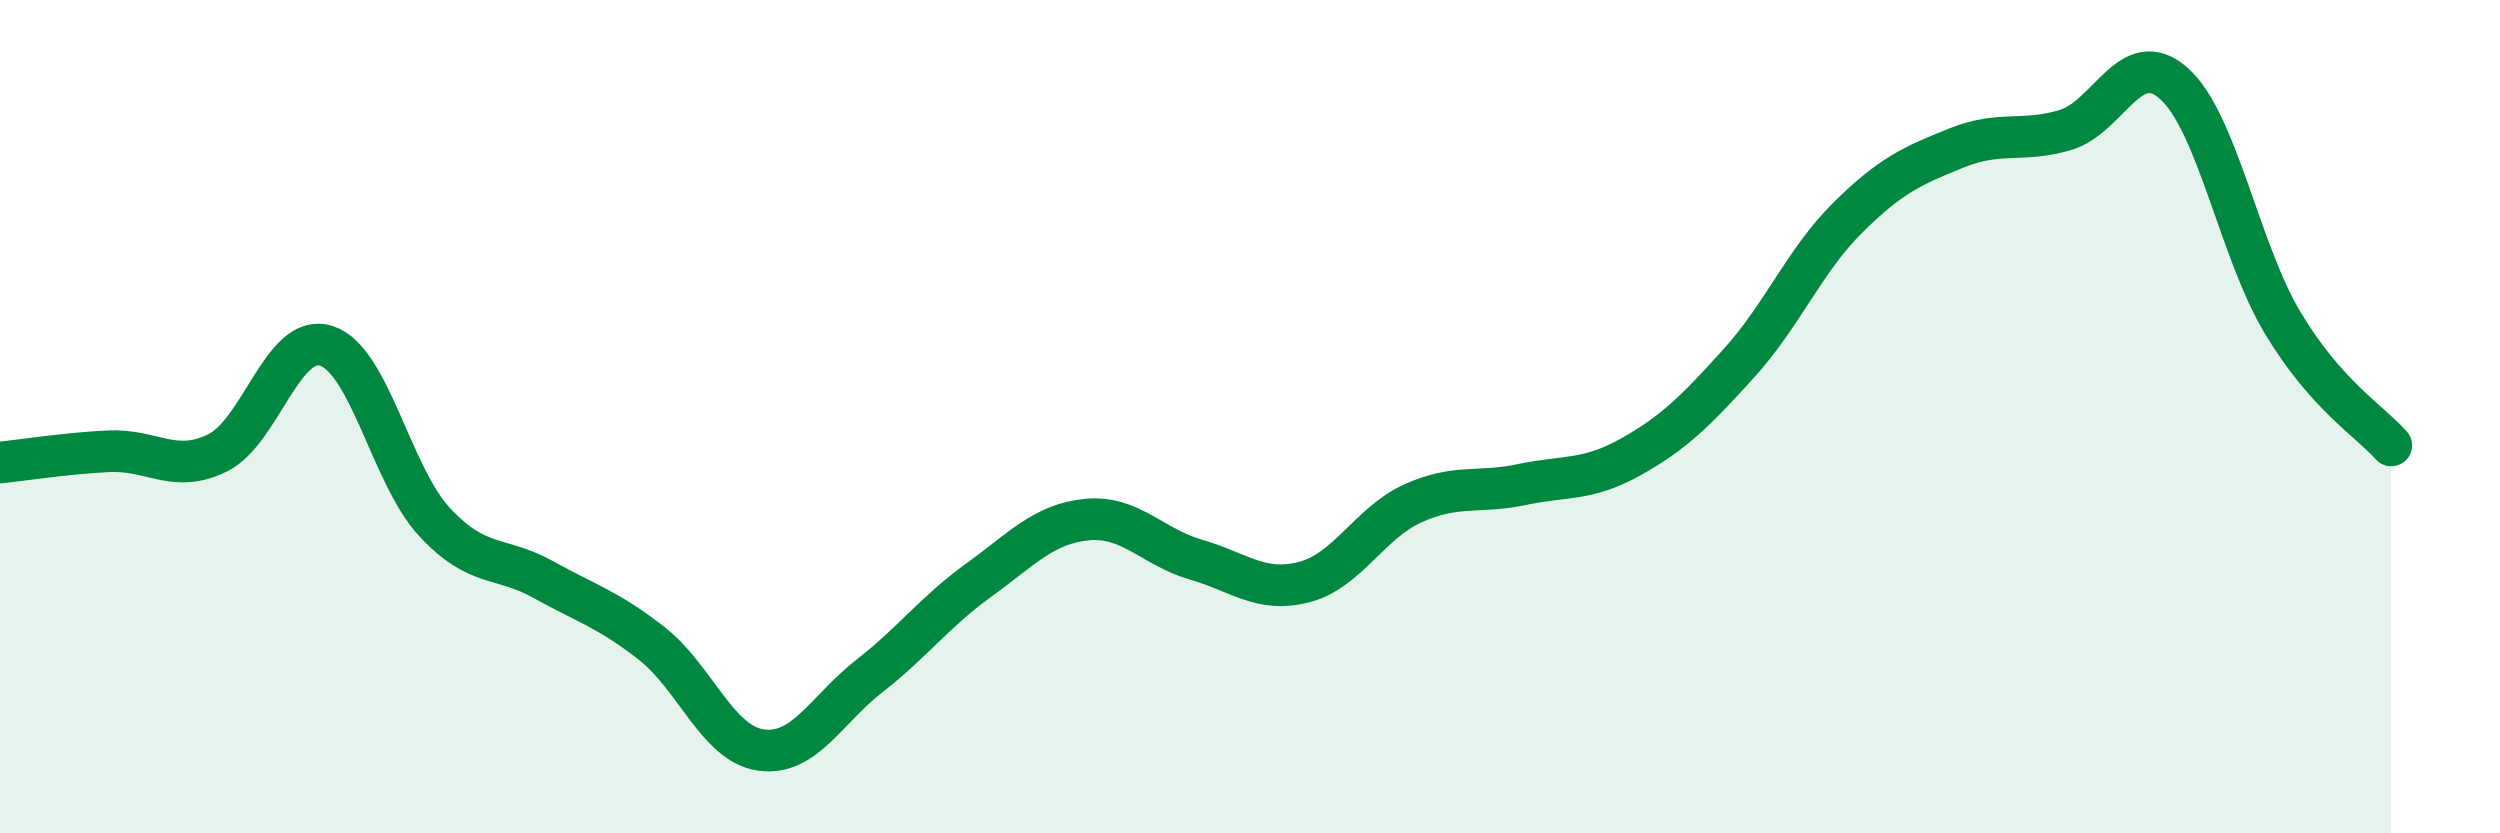
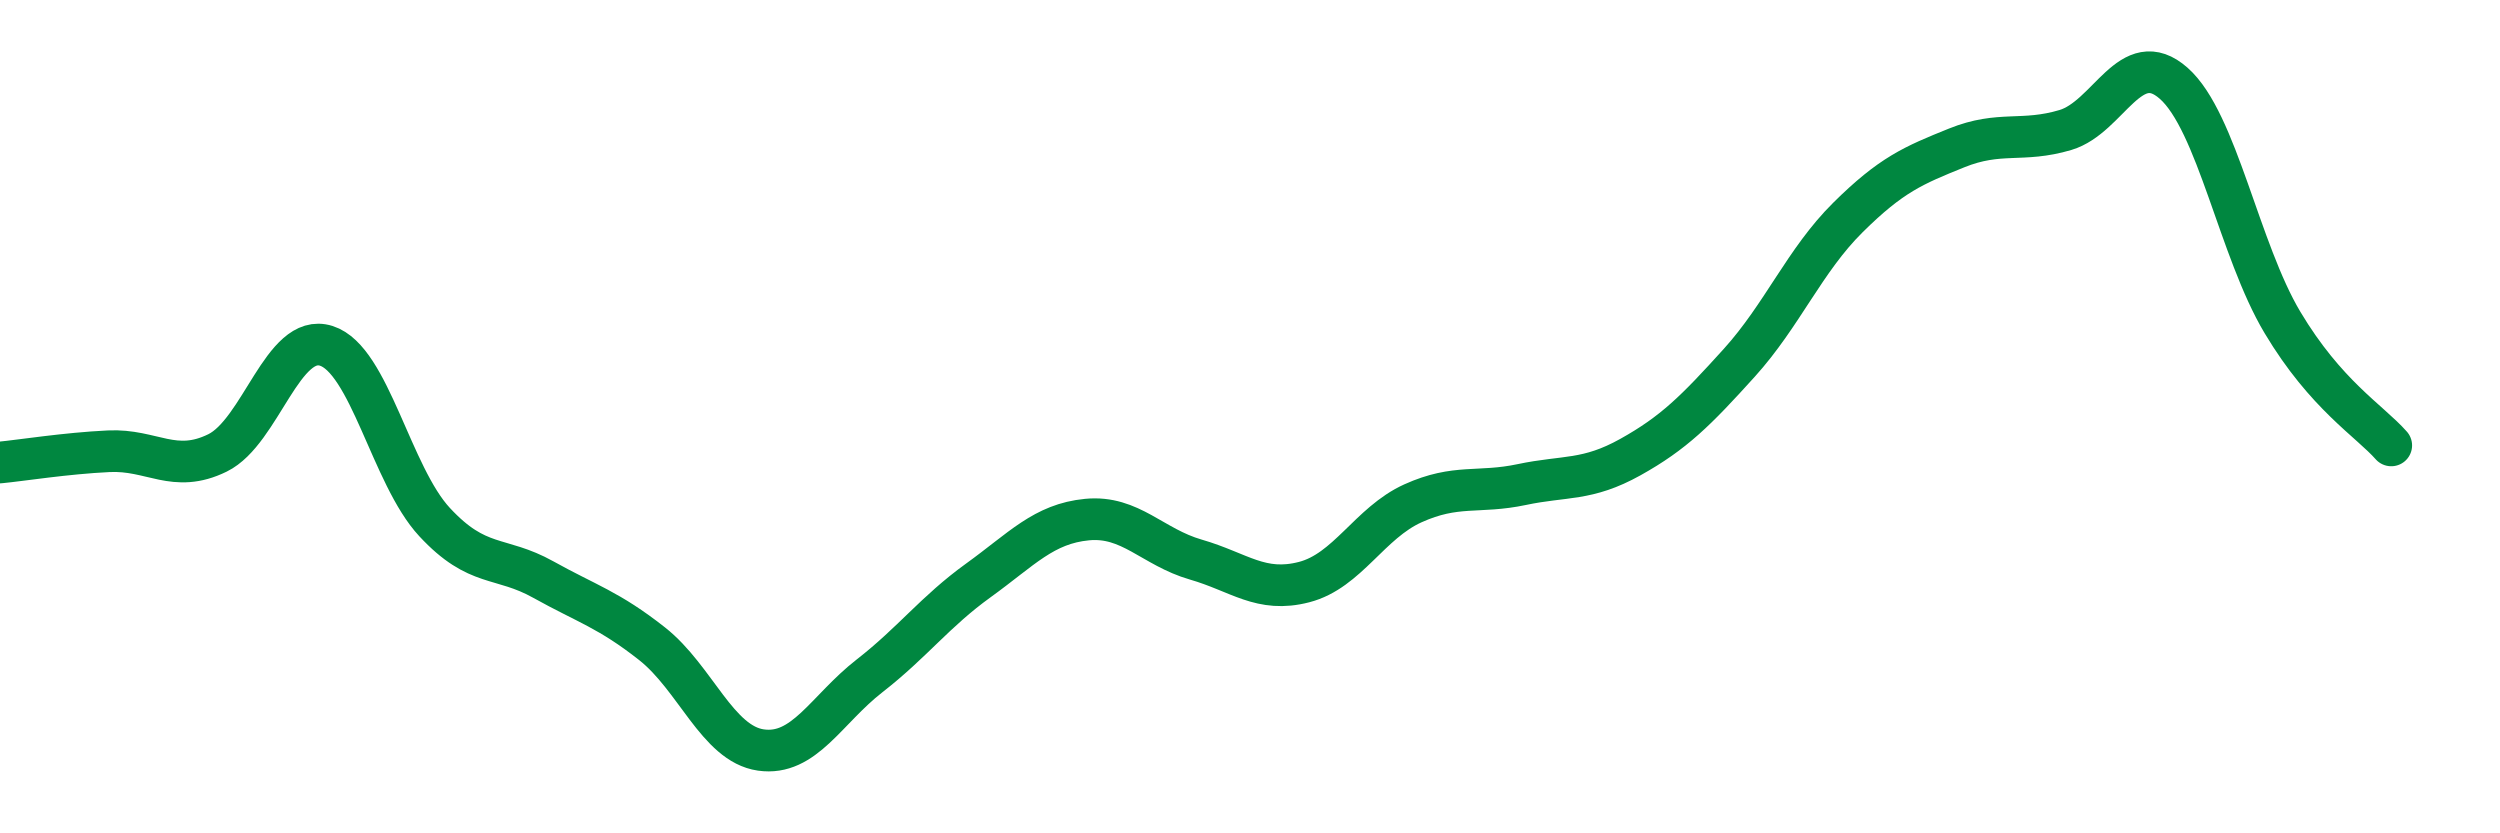
<svg xmlns="http://www.w3.org/2000/svg" width="60" height="20" viewBox="0 0 60 20">
-   <path d="M 0,11.1 C 0.52,11.05 1.57,10.88 2.61,10.83 C 3.65,10.78 4.18,11.38 5.22,10.87 C 6.26,10.36 6.79,7.97 7.83,8.3 C 8.87,8.63 9.39,11.41 10.43,12.53 C 11.47,13.65 12,13.33 13.04,13.91 C 14.08,14.49 14.61,14.63 15.65,15.45 C 16.69,16.27 17.22,17.85 18.26,18 C 19.3,18.15 19.83,17.03 20.87,16.22 C 21.91,15.41 22.44,14.68 23.48,13.93 C 24.52,13.18 25.05,12.57 26.09,12.47 C 27.13,12.37 27.66,13.13 28.7,13.43 C 29.74,13.73 30.26,14.24 31.3,13.97 C 32.34,13.7 32.87,12.55 33.91,12.08 C 34.95,11.61 35.48,11.85 36.52,11.63 C 37.56,11.41 38.09,11.55 39.13,10.97 C 40.17,10.39 40.7,9.86 41.74,8.71 C 42.78,7.56 43.31,6.25 44.35,5.22 C 45.39,4.19 45.92,3.97 46.96,3.55 C 48,3.13 48.53,3.43 49.57,3.12 C 50.61,2.81 51.13,1.08 52.17,2 C 53.21,2.92 53.74,6 54.78,7.74 C 55.82,9.48 56.87,10.1 57.39,10.69L57.39 20L0 20Z" fill="#008740" opacity="0.1" stroke-linecap="round" stroke-linejoin="round" />
  <path d="M 0,11.1 C 0.52,11.05 1.57,10.88 2.61,10.83 C 3.65,10.78 4.18,11.38 5.22,10.87 C 6.26,10.36 6.79,7.97 7.83,8.3 C 8.87,8.63 9.39,11.41 10.43,12.53 C 11.47,13.65 12,13.33 13.04,13.91 C 14.08,14.49 14.61,14.63 15.65,15.45 C 16.69,16.27 17.22,17.85 18.26,18 C 19.3,18.15 19.83,17.03 20.87,16.22 C 21.91,15.41 22.44,14.68 23.48,13.93 C 24.52,13.18 25.05,12.57 26.09,12.47 C 27.13,12.37 27.66,13.13 28.7,13.43 C 29.74,13.73 30.26,14.24 31.3,13.97 C 32.34,13.7 32.87,12.55 33.91,12.08 C 34.95,11.61 35.48,11.85 36.52,11.63 C 37.56,11.41 38.09,11.55 39.13,10.97 C 40.17,10.39 40.7,9.86 41.74,8.71 C 42.78,7.56 43.31,6.25 44.35,5.22 C 45.39,4.19 45.92,3.97 46.96,3.55 C 48,3.13 48.53,3.43 49.57,3.12 C 50.61,2.81 51.13,1.08 52.17,2 C 53.21,2.92 53.74,6 54.78,7.74 C 55.82,9.48 56.87,10.1 57.39,10.69" stroke="#008740" stroke-width="1" fill="none" stroke-linecap="round" stroke-linejoin="round" />
</svg>